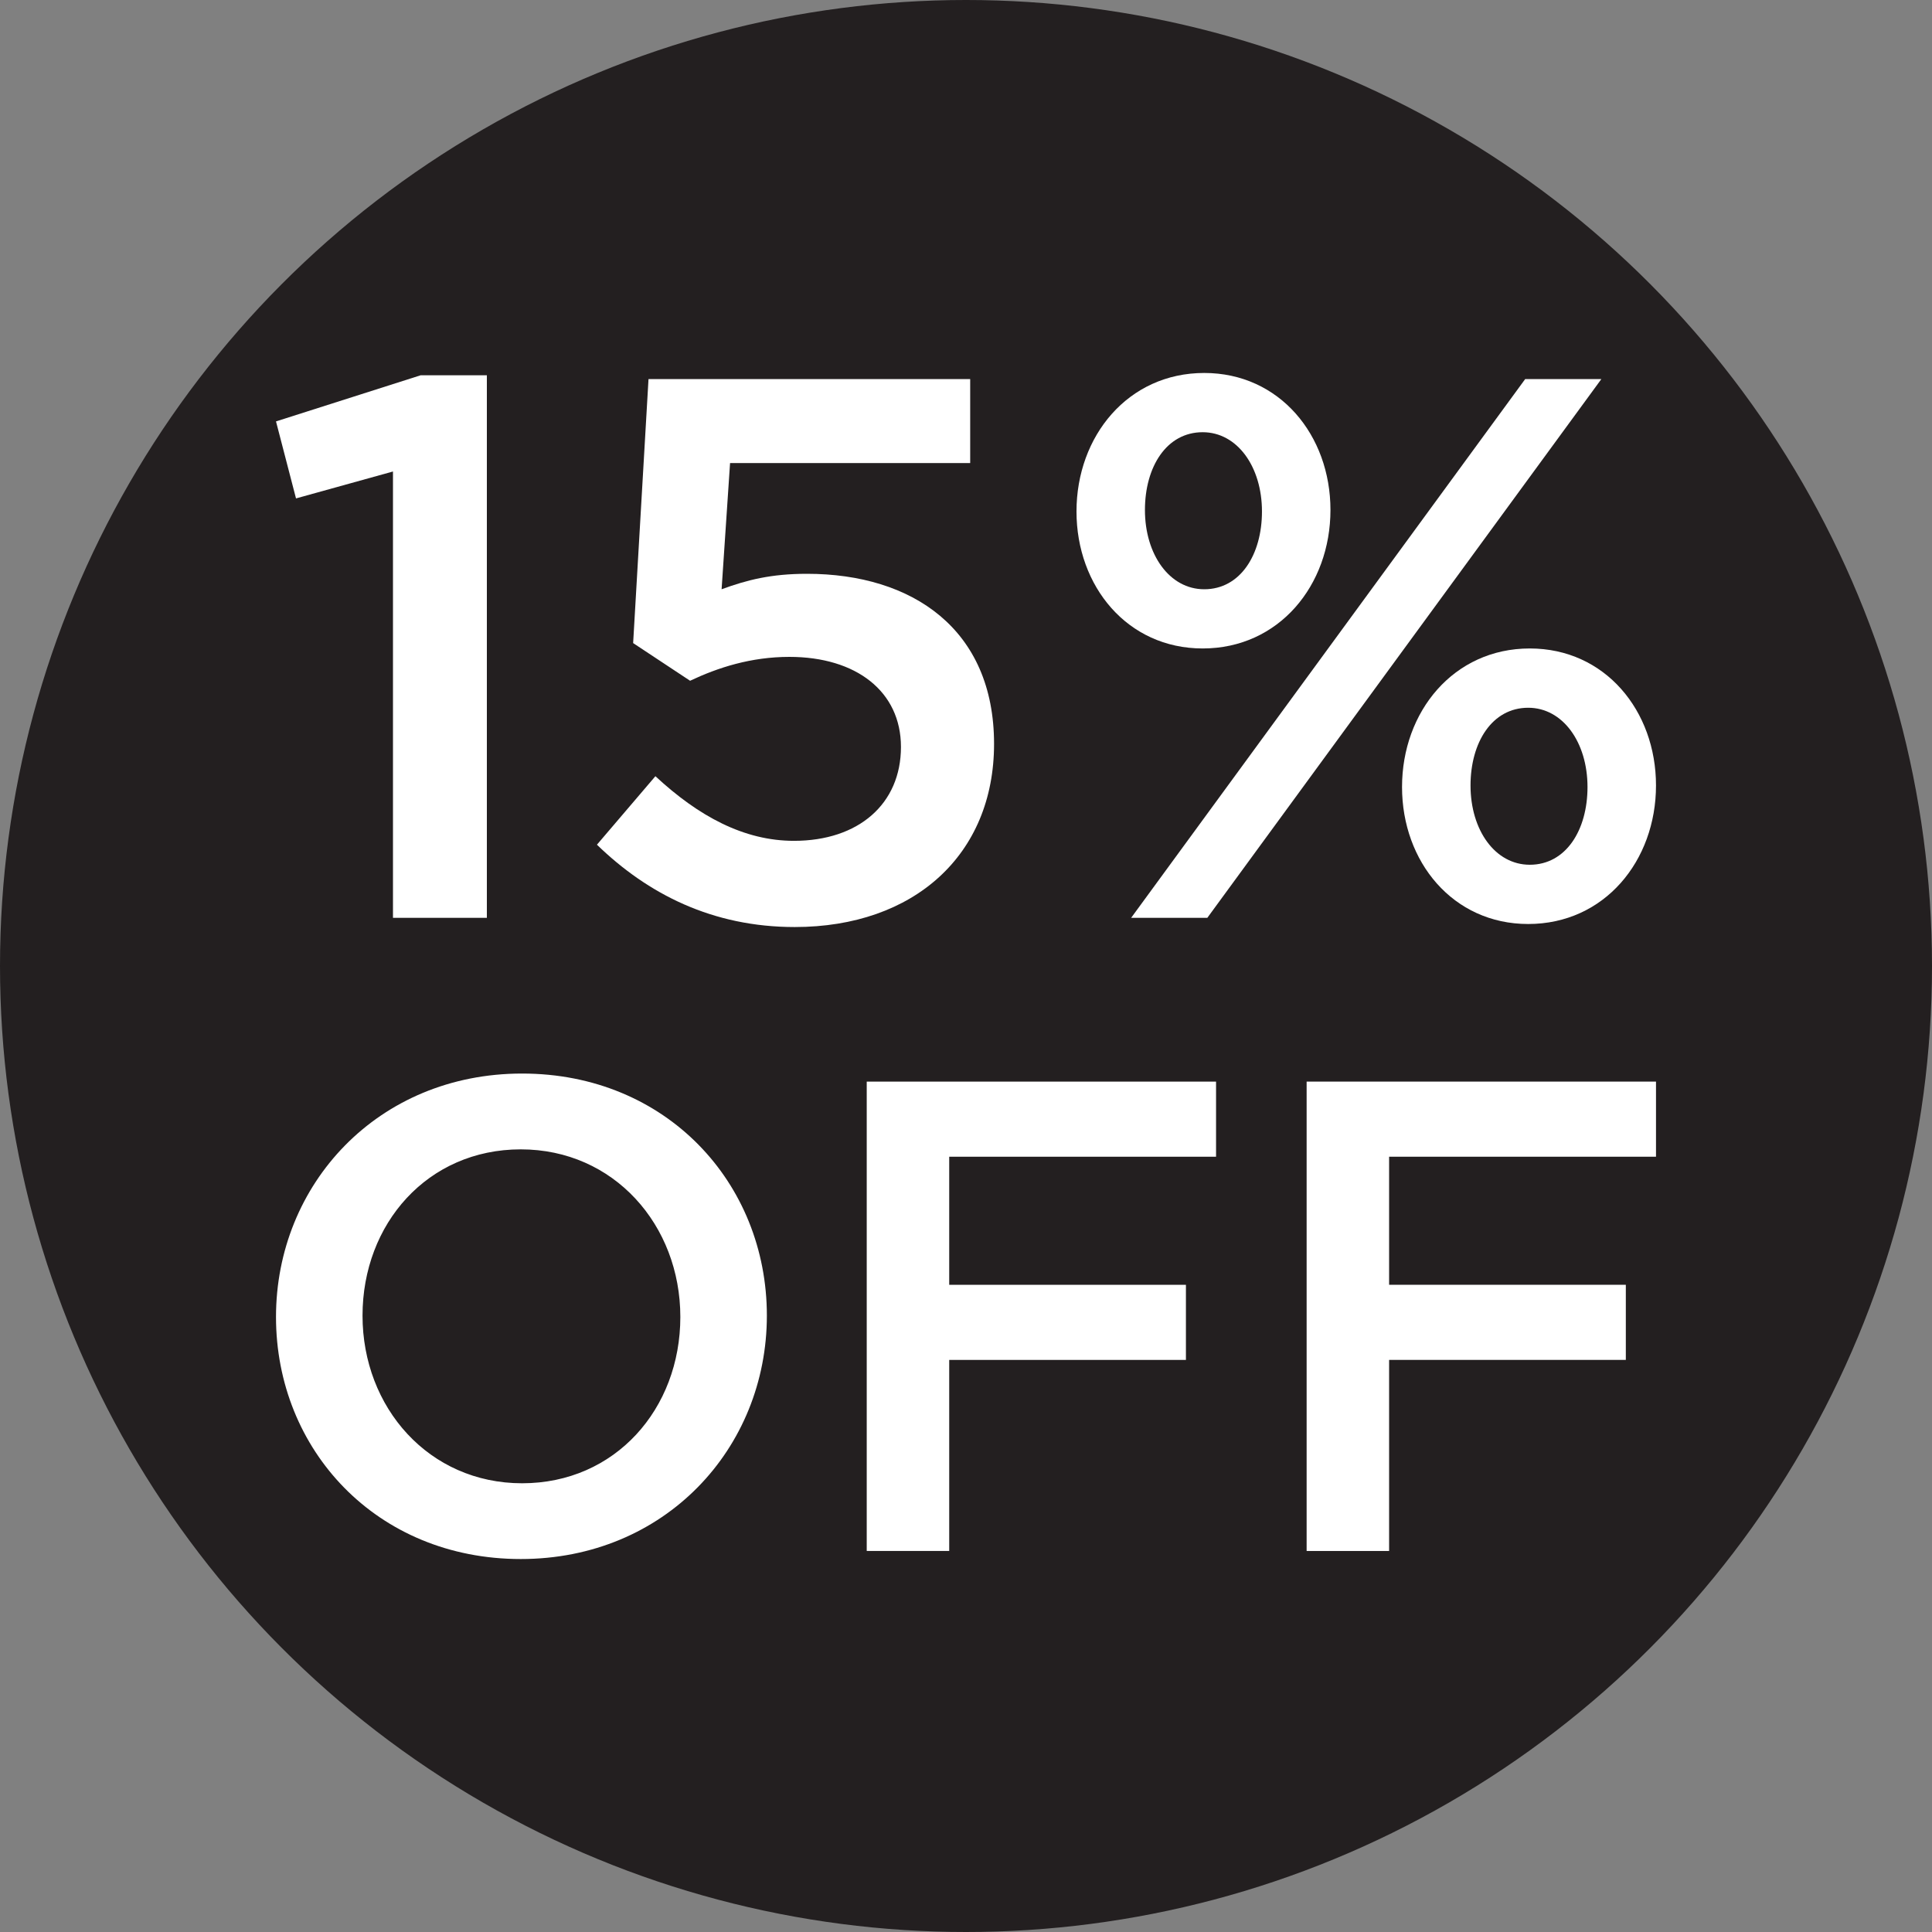
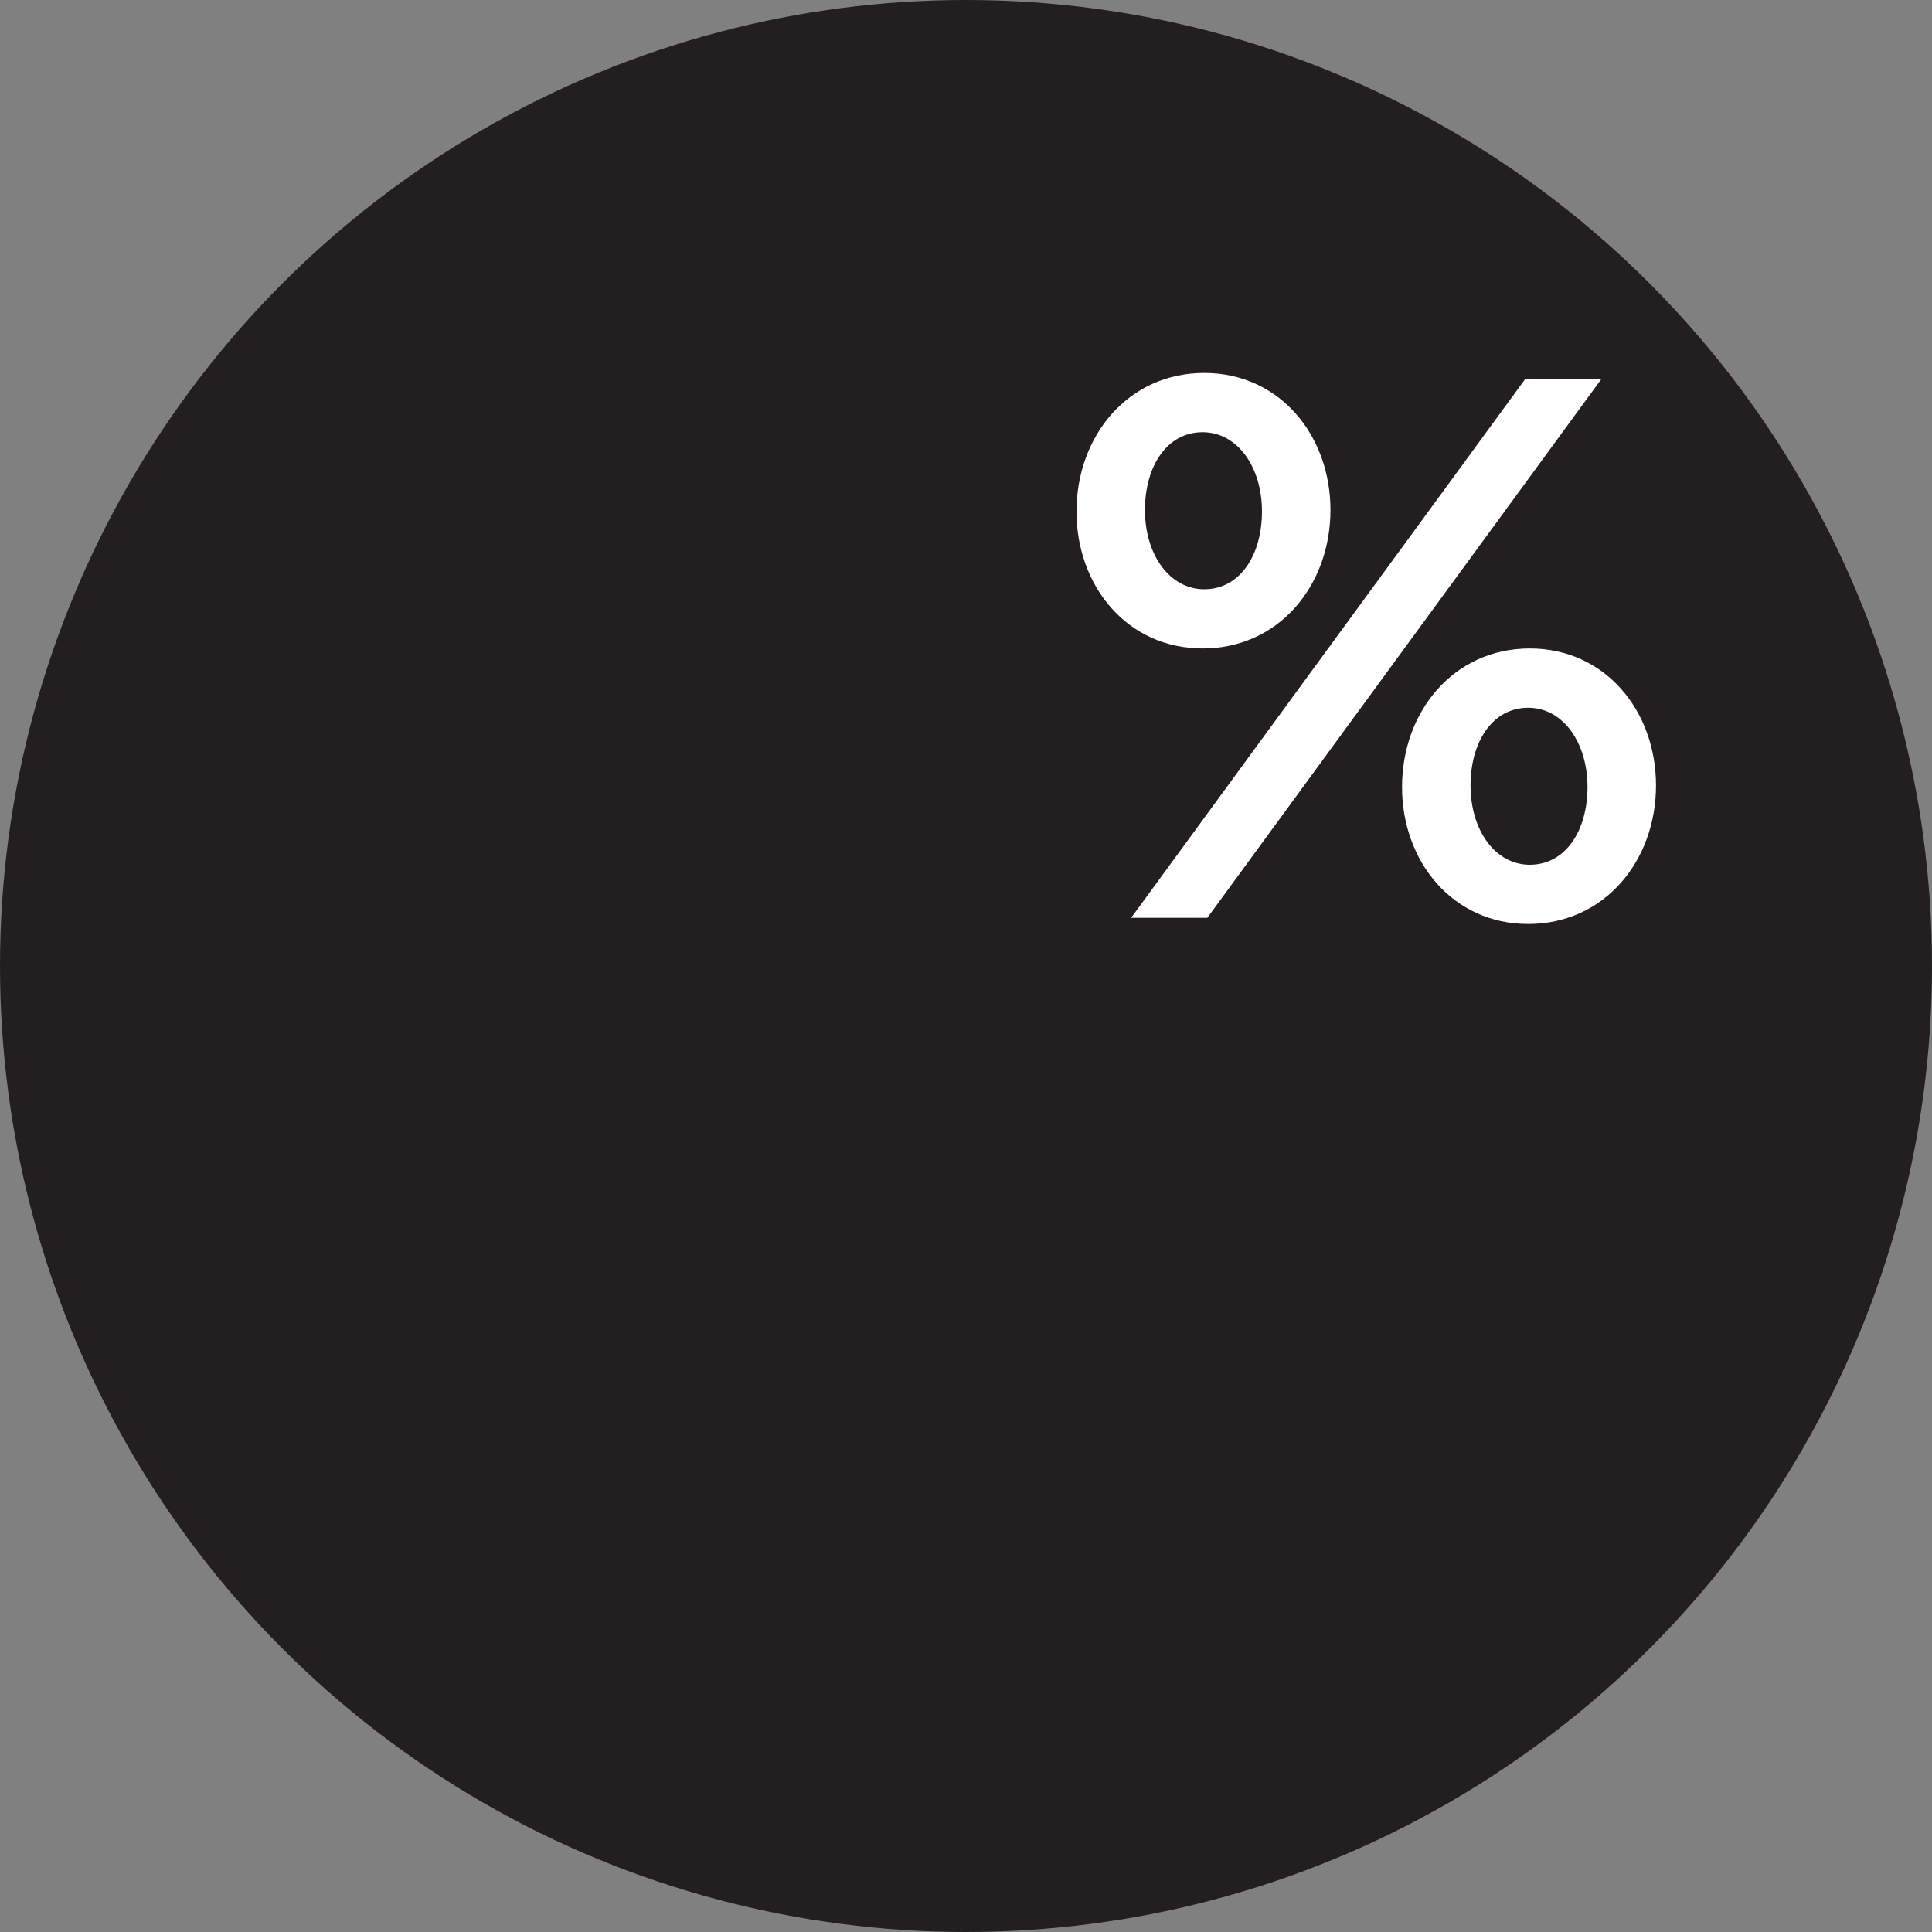
<svg xmlns="http://www.w3.org/2000/svg" version="1.1" id="Layer_1" x="0px" y="0px" viewBox="0 0 42 42" style="enable-background:new 0 0 42 42;" xml:space="preserve">
  <rect x="0" y="0" width="42" height="42" fill="#808080" stroke="none" />
  <style type="text/css">
	.st0{clip-path:url(#SVGID_2_);}
	.st1{fill:#FFFFFF;}
	.st2{fill:#CD7E29;}
	.st3{clip-path:url(#SVGID_4_);}
	.st4{fill:#231F20;}
</style>
  <circle class="st4" cx="21" cy="21" r="21" />
  <g>
    <g>
-       <path class="st1" d="M9.145,8.158h1.439v11.795H8.543V10.25l-2.108,0.585L6,9.161L9.145,8.158z" />
-       <path class="st1" d="M14.098,8.241h6.993v1.825h-5.22l-0.184,2.744c0.552-0.202,1.071-0.336,1.857-0.336    c2.292,0,4.066,1.205,4.066,3.698c0,2.41-1.74,3.981-4.333,3.981c-1.79,0-3.196-0.719-4.3-1.79l1.271-1.489    c0.937,0.87,1.924,1.405,3.012,1.405c1.405,0,2.326-0.803,2.326-2.041c0-1.205-0.971-1.958-2.426-1.958    c-0.836,0-1.556,0.234-2.158,0.519l-1.238-0.819L14.098,8.241z" />
-       <path class="st1" d="M26.145,14.097c-1.639,0-2.743-1.355-2.743-2.978c0-1.639,1.121-3.011,2.777-3.011    c1.639,0,2.744,1.355,2.744,2.978C28.923,12.726,27.802,14.097,26.145,14.097z M26.246,19.953h-1.656l8.566-11.712h1.656    L26.246,19.953z M26.145,9.396c-0.786,0-1.255,0.753-1.255,1.691c0,0.969,0.535,1.723,1.289,1.723    c0.786,0,1.255-0.754,1.255-1.691C27.434,10.148,26.898,9.396,26.145,9.396z M33.222,20.087c-1.639,0-2.743-1.355-2.743-2.978    c0-1.639,1.121-3.012,2.777-3.012c1.639,0,2.744,1.355,2.744,2.978C36,18.715,34.879,20.087,33.222,20.087z M33.222,15.386    c-0.786,0-1.254,0.753-1.254,1.69c0,0.971,0.535,1.723,1.288,1.723c0.786,0,1.255-0.753,1.255-1.69    C34.511,16.139,33.975,15.386,33.222,15.386z" />
+       <path class="st1" d="M26.145,14.097c-1.639,0-2.743-1.355-2.743-2.978c0-1.639,1.121-3.011,2.777-3.011    c1.639,0,2.744,1.355,2.744,2.978C28.923,12.726,27.802,14.097,26.145,14.097z M26.246,19.953h-1.656l8.566-11.712h1.656    L26.246,19.953z M26.145,9.396c-0.786,0-1.255,0.753-1.255,1.691c0,0.969,0.535,1.723,1.289,1.723    c0.786,0,1.255-0.754,1.255-1.691C27.434,10.148,26.898,9.396,26.145,9.396z M33.222,20.087c-1.639,0-2.743-1.355-2.743-2.978    c0-1.639,1.121-3.012,2.777-3.012c1.639,0,2.744,1.355,2.744,2.978C36,18.715,34.879,20.087,33.222,20.087M33.222,15.386    c-0.786,0-1.254,0.753-1.254,1.69c0,0.971,0.535,1.723,1.288,1.723c0.786,0,1.255-0.753,1.255-1.69    C34.511,16.139,33.975,15.386,33.222,15.386z" />
    </g>
    <g>
-       <path class="st1" d="M11.321,33.892C8.187,33.892,6,31.517,6,28.63c0-2.887,2.216-5.292,5.35-5.292    c3.134,0,5.321,2.376,5.321,5.262S14.455,33.892,11.321,33.892z M11.321,24.986c-2.026,0-3.44,1.618-3.44,3.615    s1.443,3.644,3.469,3.644s3.44-1.618,3.44-3.615C14.79,26.633,13.347,24.986,11.321,24.986z" />
-       <path class="st1" d="M26.437,25.146h-5.802v2.784h5.146v1.633h-5.146v4.154h-1.793V23.513h7.594V25.146z" />
-       <path class="st1" d="M36,25.146h-5.802v2.784h5.146v1.633h-5.146v4.154h-1.793V23.513H36V25.146z" />
-     </g>
+       </g>
  </g>
</svg>